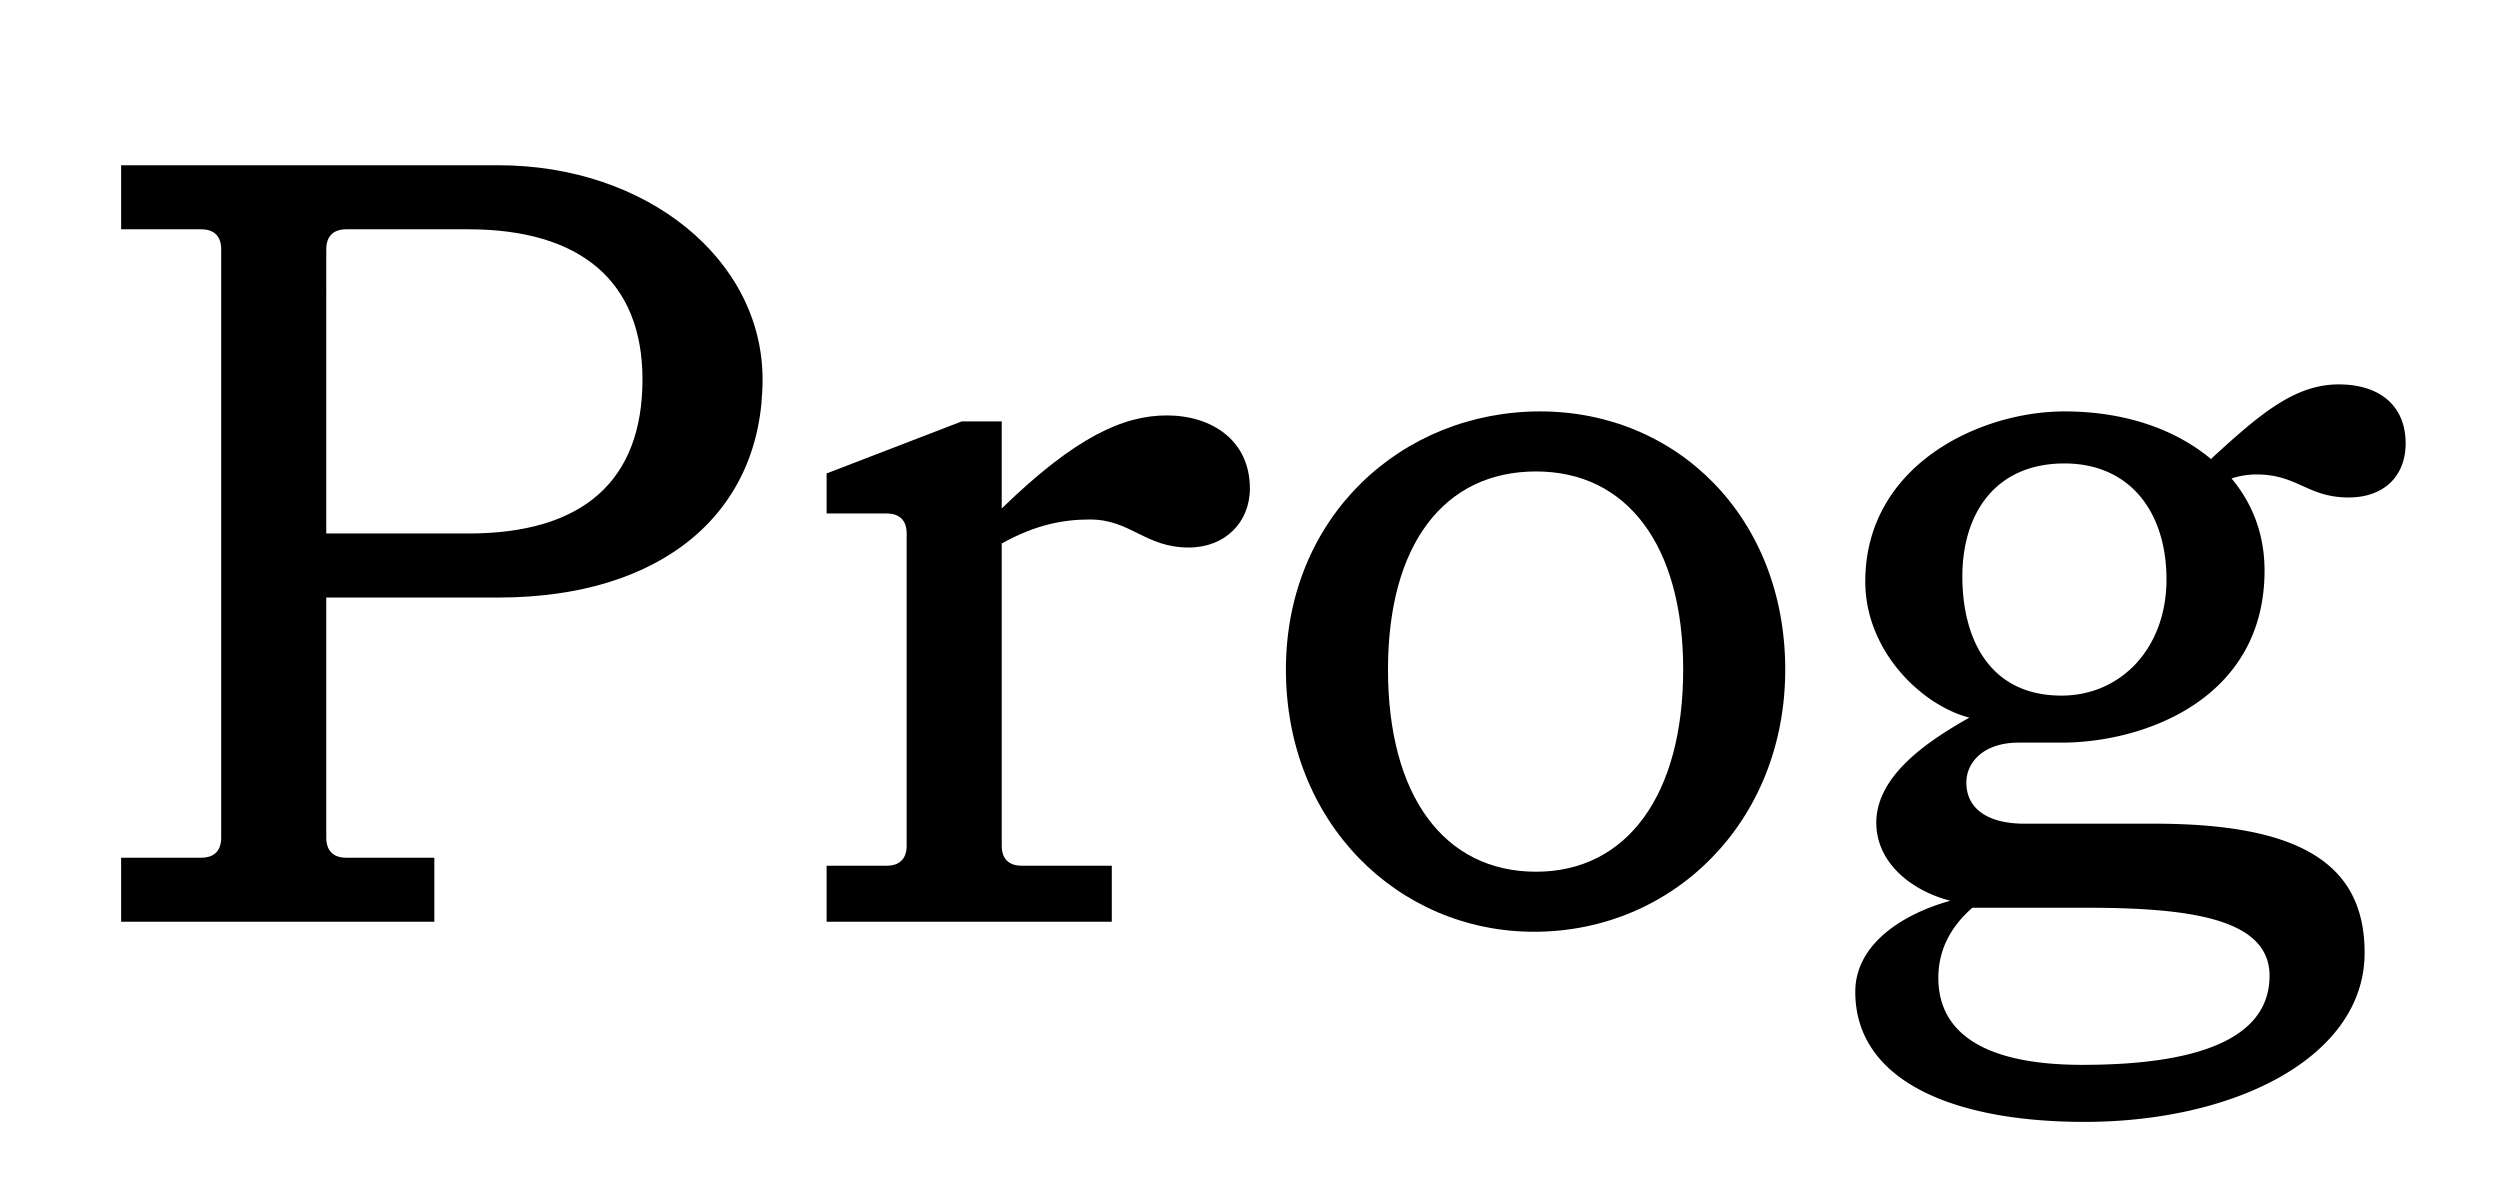
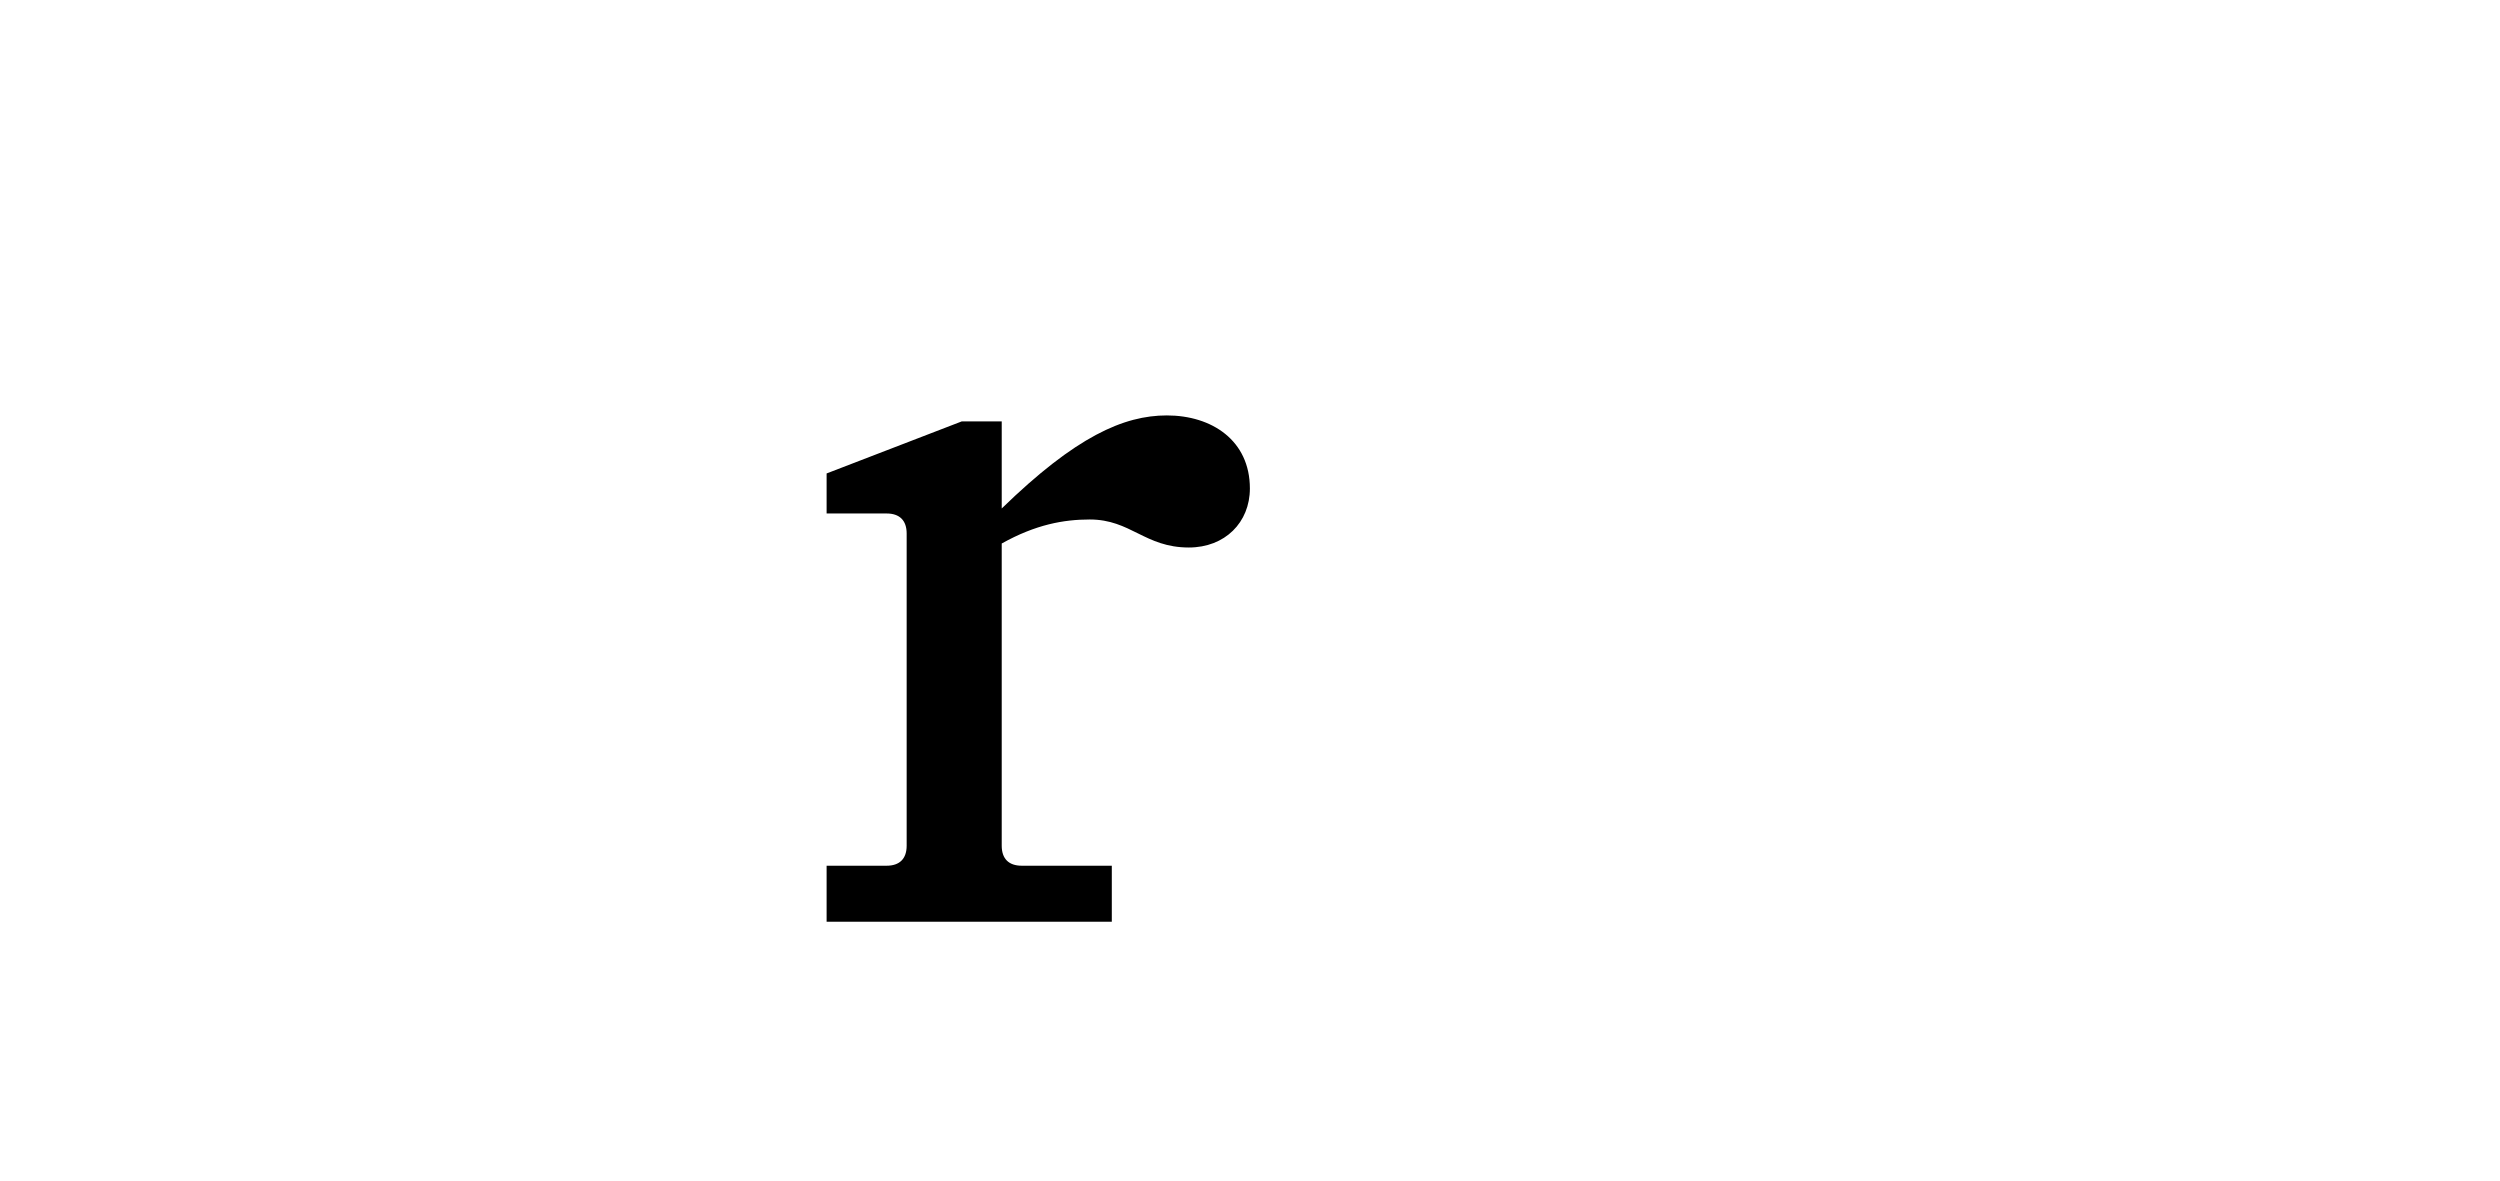
<svg xmlns="http://www.w3.org/2000/svg" viewBox="0 0 1440 680" height="680" width="1440">
  <g>
-     <path d="M69.77,494.042h46.111c7.493,0,11.527-4.034,11.527-11.527V143.6c0-7.493-4.034-11.528-11.527-11.528H69.77V95.184h217.3c85.305,0,152.166,54.18,152.166,123.346,0,76.659-57.639,125.652-152.166,125.652H187.929V482.515c0,7.493,4.035,11.527,11.527,11.527h50.722v36.889H69.77Zm300.3-275.512c0-56.486-35.736-86.458-100.291-86.458h-70.32c-7.492,0-11.527,4.035-11.527,11.528V307.293h81.847C336.06,307.293,370.067,276.745,370.067,218.53Z" />
    <path d="M476.126,498.654h34.583c7.493,0,11.528-4.035,11.528-11.528V307.293c0-7.493-4.035-11.527-11.528-11.527H476.126V272.71l77.812-29.972h23.056v50.146c42.652-41.5,70.319-53.6,95.1-53.6,25.937,0,47.84,14.41,47.84,42.076,0,19.6-14.409,34.007-35.159,34.007-25.361,0-33.431-16.139-57.062-16.139-14.986,0-31.125,2.882-50.722,13.833V487.126c0,7.493,4.035,11.528,11.527,11.528H640.4v32.277H476.126Z" />
-     <path d="M740.686,385.682c0-88.187,66.861-148.708,146.4-148.708,78.965,0,141.214,61.1,141.214,148.708S963.747,536.7,883.63,536.7C805.241,536.7,740.686,473.869,740.686,385.682Zm228.825,0c0-71.472-32.277-114.124-84.729-114.124-53.027,0-85.3,42.076-85.3,114.124,0,72.625,32.277,116.43,85.3,116.43C937.234,502.112,969.511,457.73,969.511,385.682Z" />
-     <path d="M1068.641,571.278c0-27.666,27.666-44.958,54.756-52.451-22.479-5.764-42.652-21.9-42.652-44.958,0-28.243,32.277-48.416,53.6-60.521-27.09-6.916-59.944-38.041-59.944-78.388,0-66.861,65.708-97.986,114.7-97.986,34.007,0,63.4,9.8,84.729,27.667v-.576c27.666-25.361,47.84-42.653,73.2-42.653,24.208,0,38.618,12.681,38.618,34.007,0,18.444-12.1,31.125-32.854,31.125-23.632,0-29.4-13.257-53.028-13.257a46.582,46.582,0,0,0-14.409,2.305c12.1,14.41,19.021,32.278,19.021,53.028,0,74.354-69.743,99.138-117.007,99.138h-24.784c-19.6,0-29.973,10.951-29.973,23.056,0,14.409,11.528,23.631,33.431,23.631h74.93c84.729,0,121.041,23.632,121.041,74.354,0,59.944-74.354,97.409-161.388,97.409C1123.974,646.208,1068.641,622,1068.641,571.278Zm238.623-9.222c0-32.854-45.534-39.194-105.478-39.194h-65.708c-13.834,12.1-19.6,25.937-19.6,40.347,0,31.124,25.361,50.145,83,50.145C1273.258,613.354,1307.264,594.91,1307.264,562.056ZM1247.9,333.807c0-39.194-21.326-66.86-58.792-66.86-39.77,0-58.791,28.819-58.791,65.131,0,35.736,15.562,68.59,57.062,68.59C1221.959,400.668,1247.9,373,1247.9,333.807Z" />
  </g>
</svg>